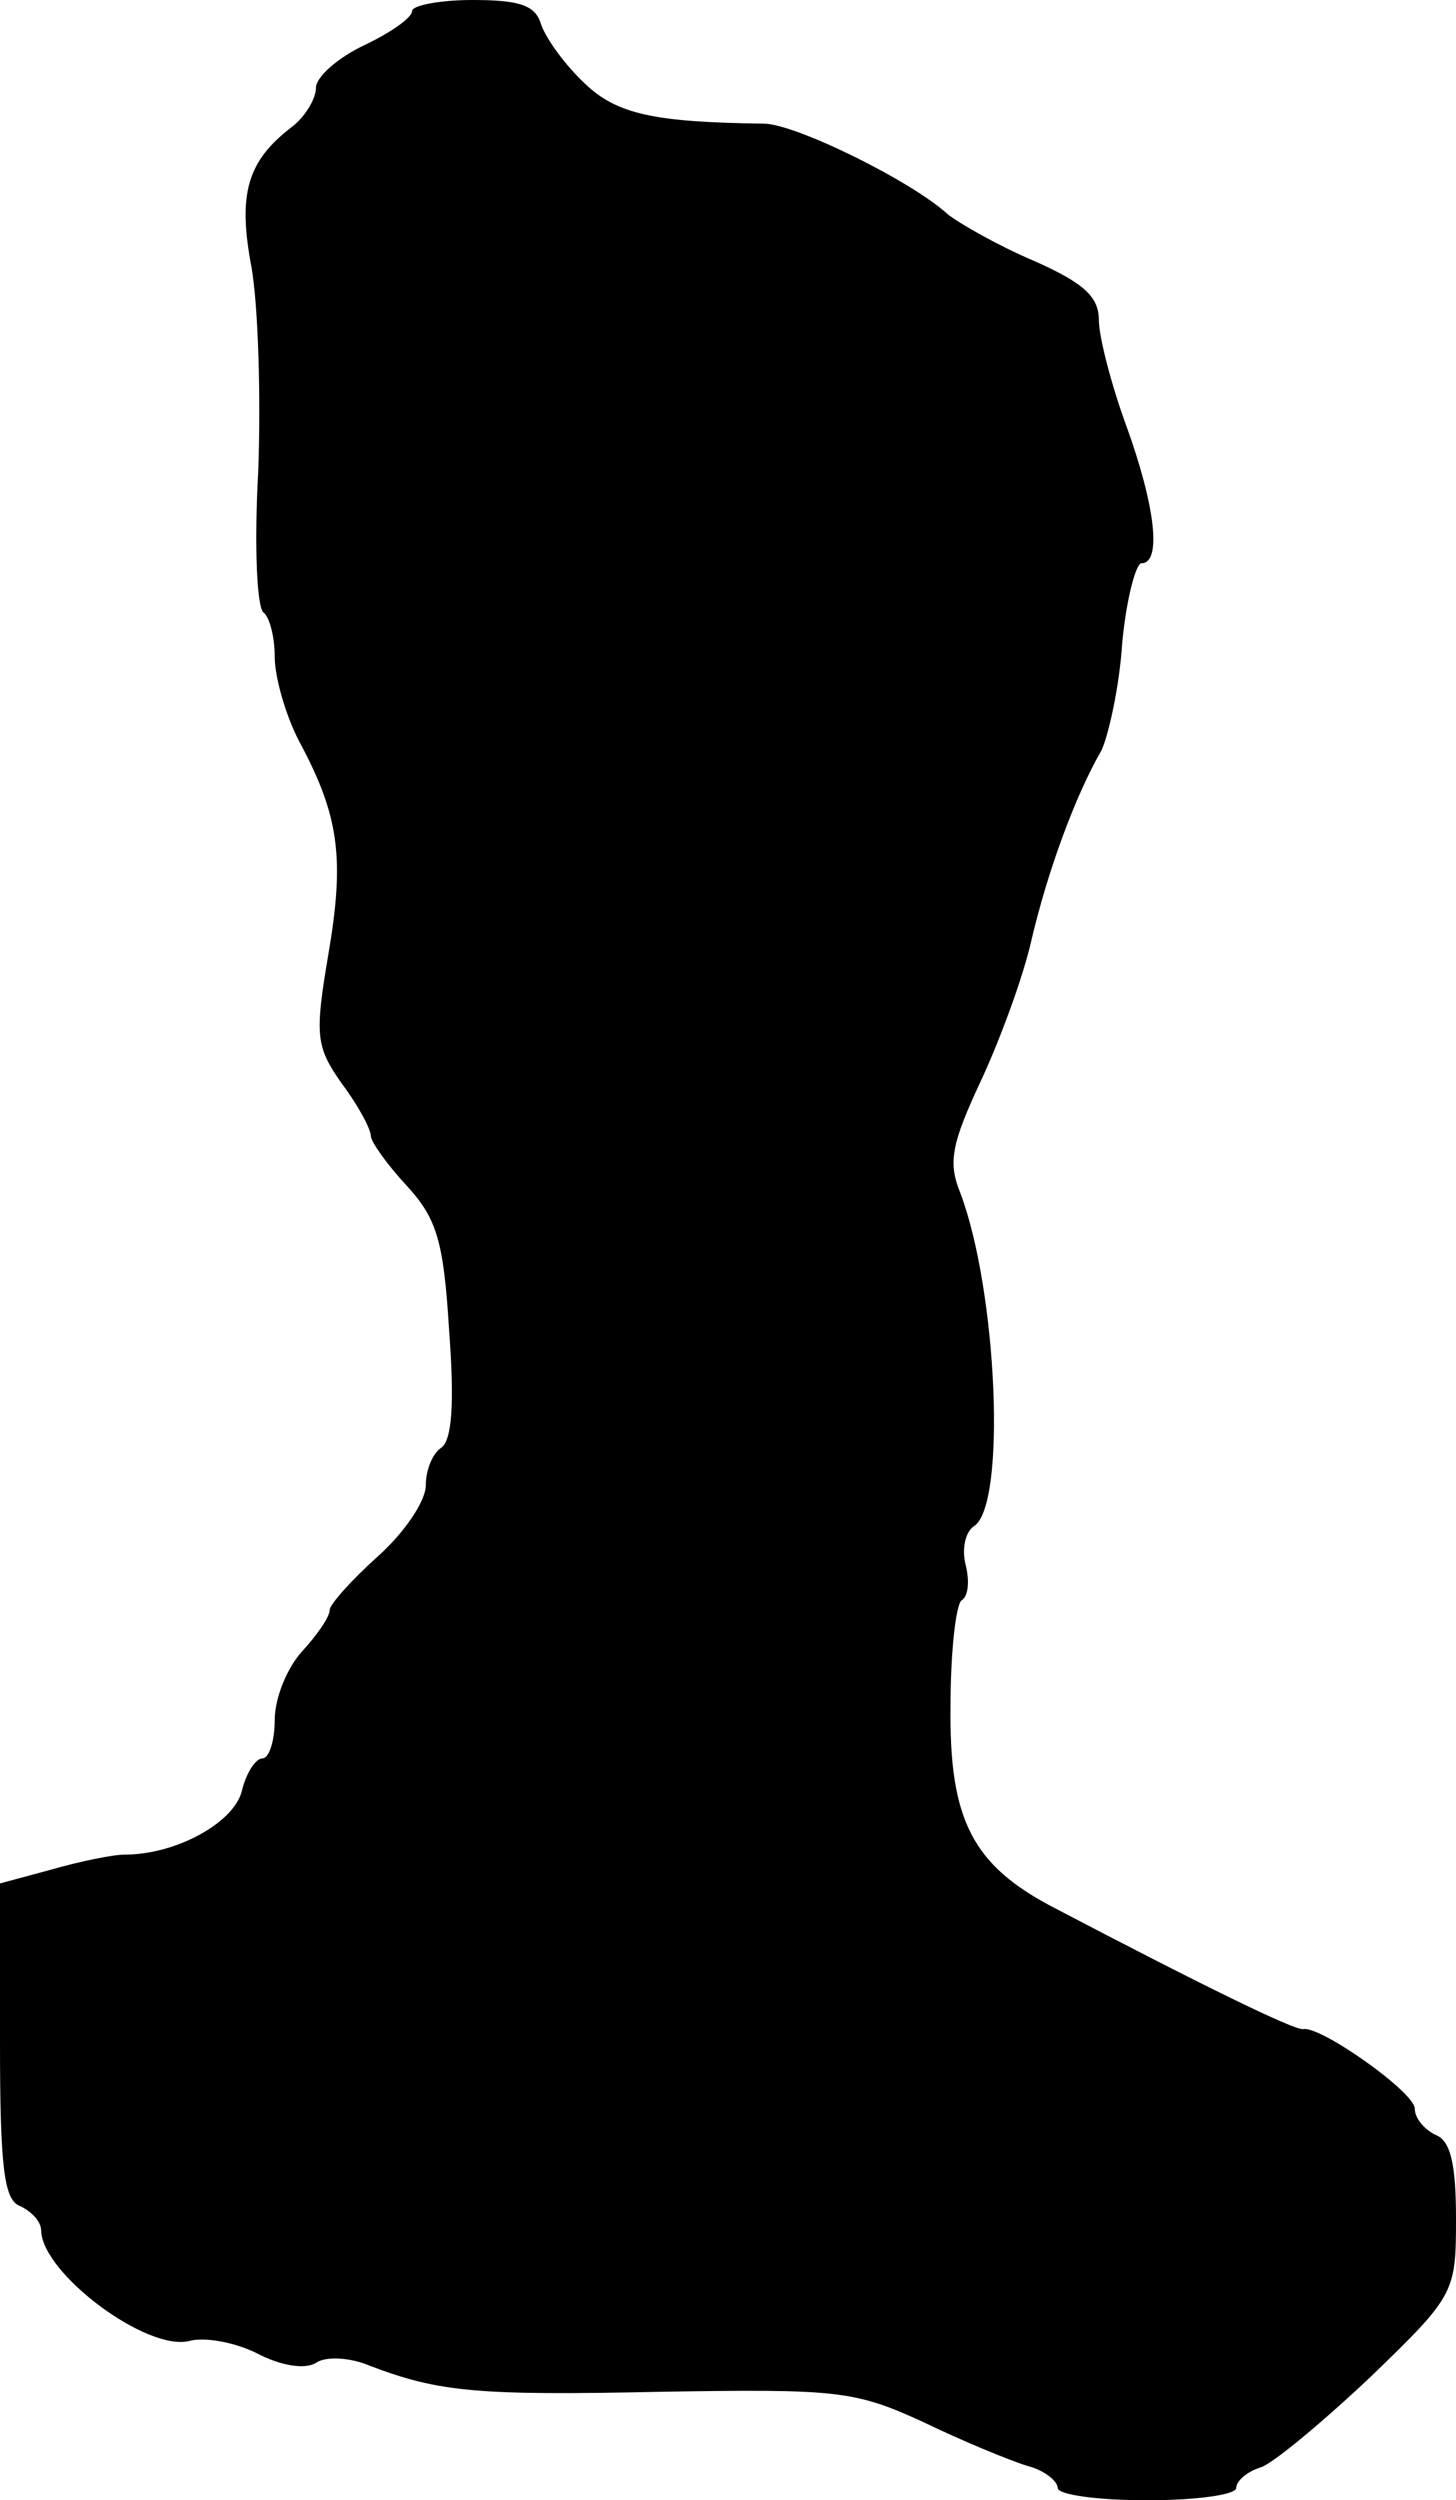
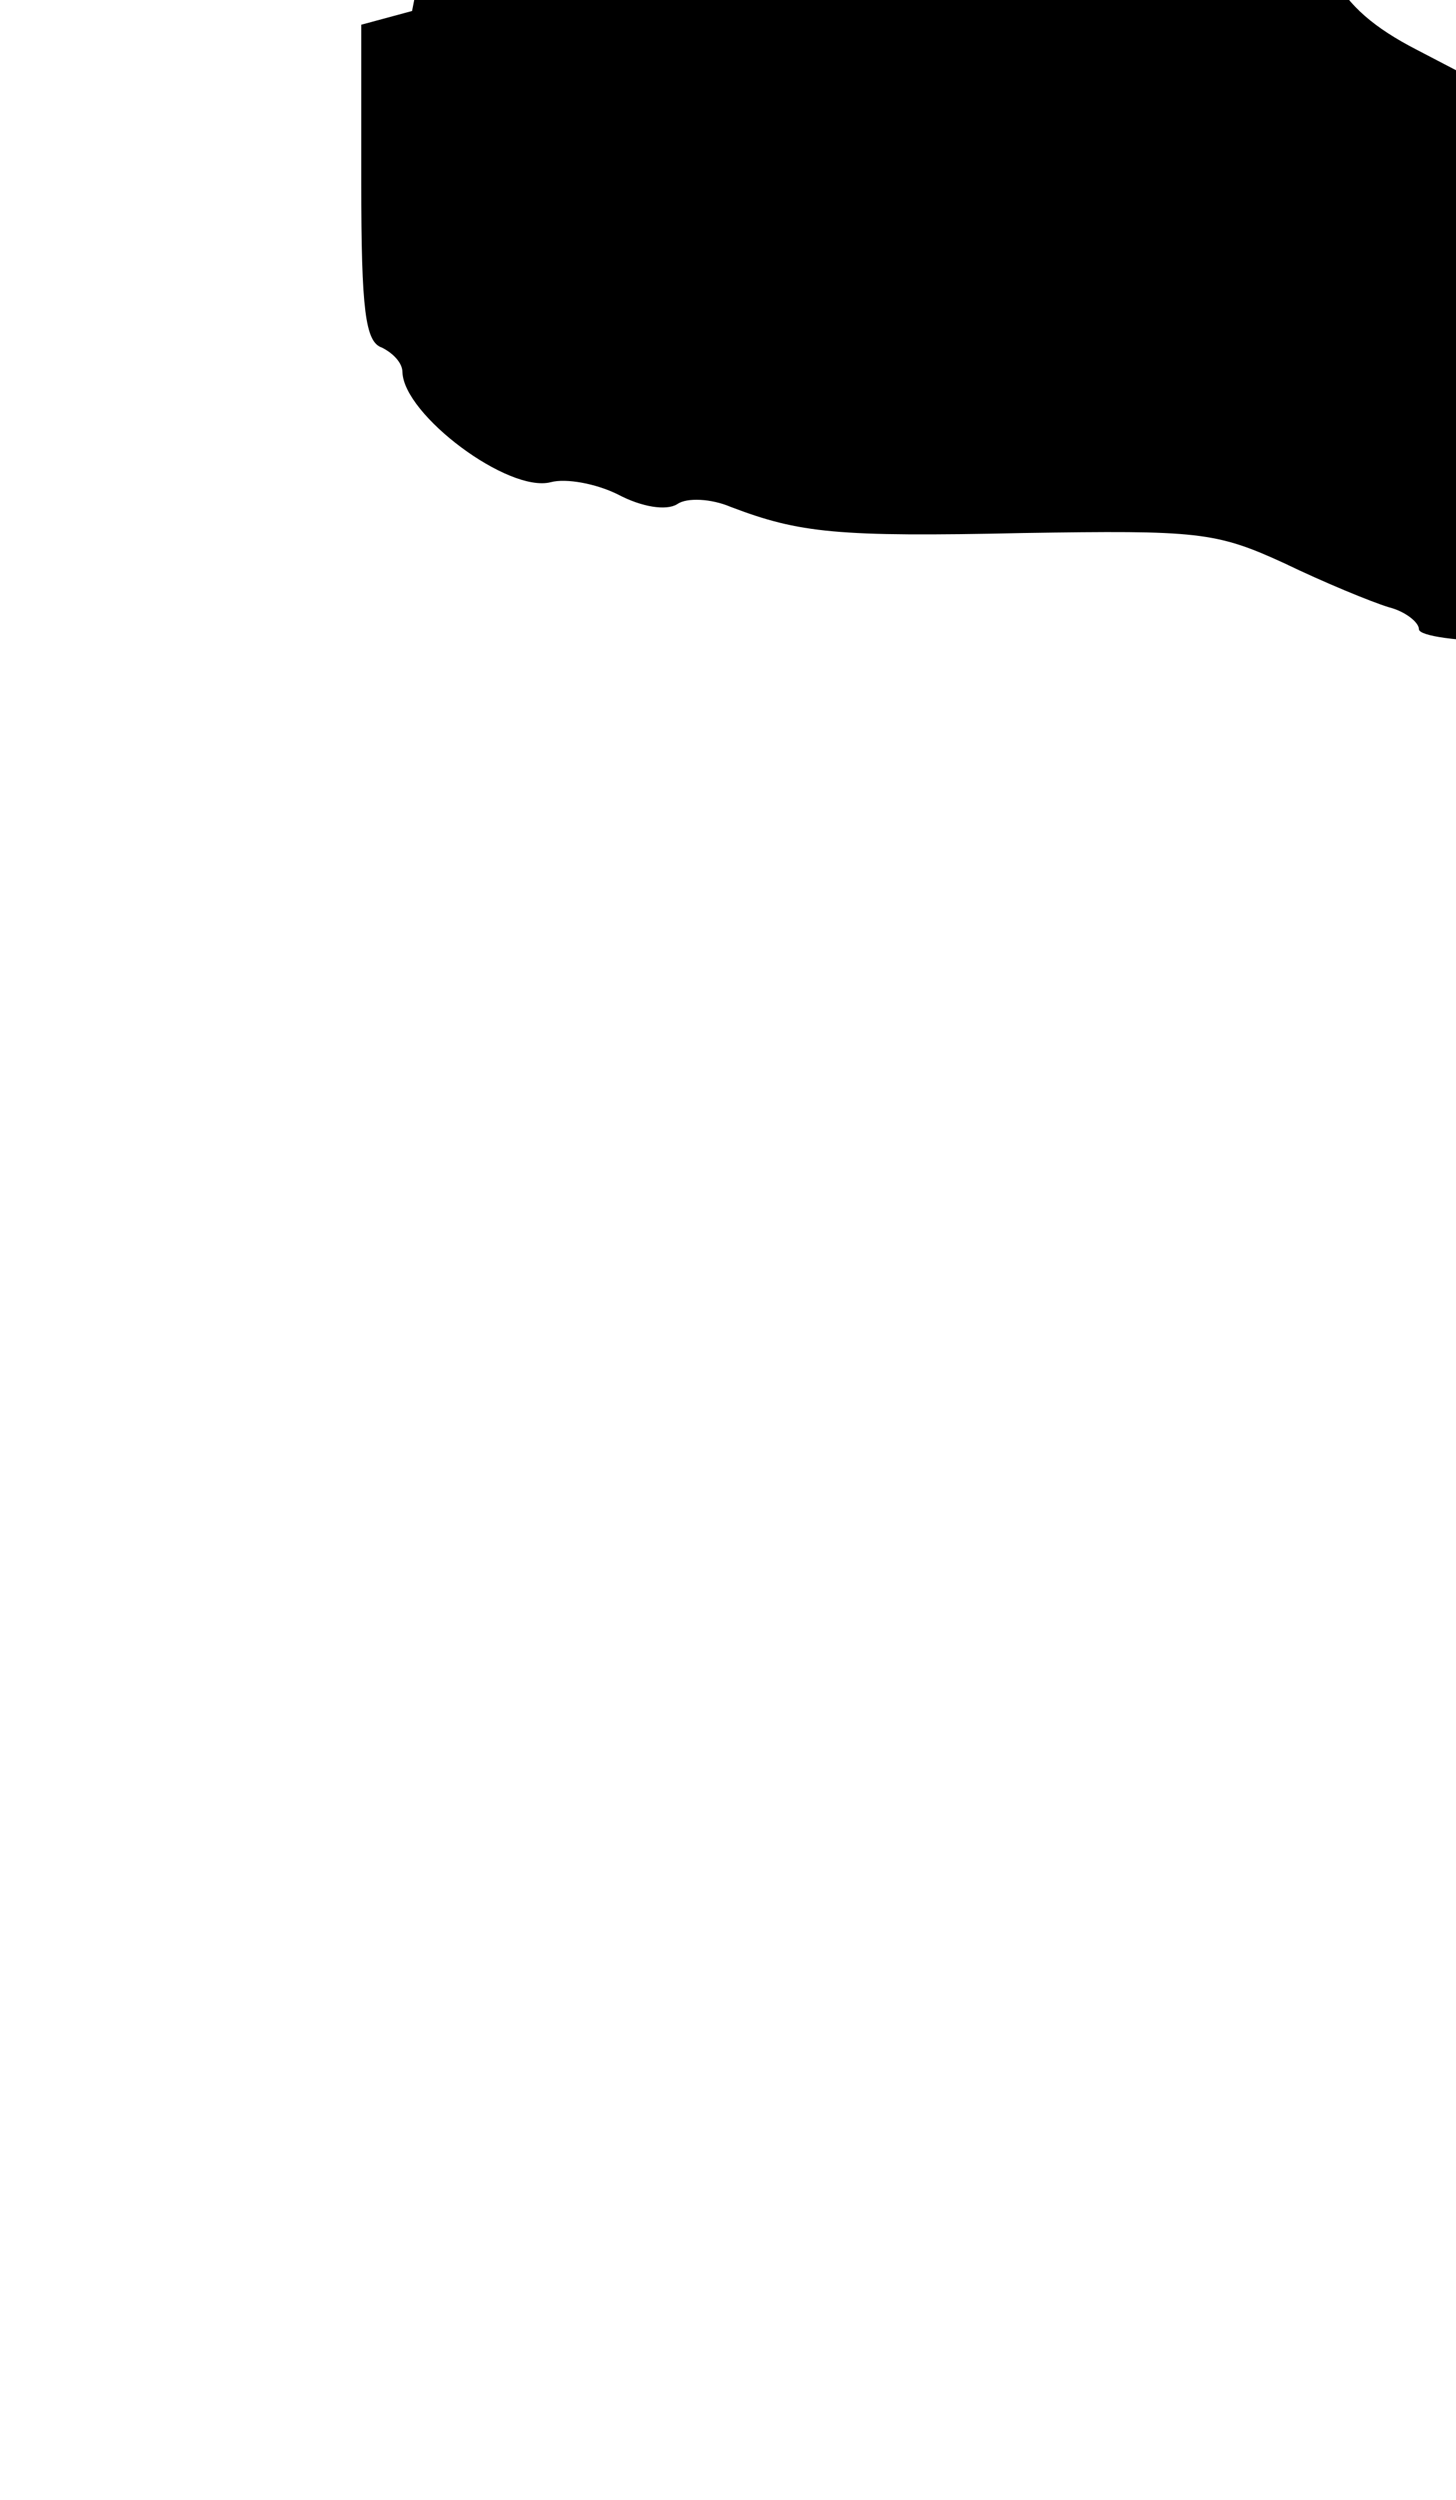
<svg xmlns="http://www.w3.org/2000/svg" version="1.0" width="106pt" height="182pt" viewBox="0 0 106 182" preserveAspectRatio="xMidYMid meet">
  <g transform="translate(0,182) scale(0.1,-0.1)" fill="#000000" stroke="none">
-     <path d="M300 1812 c0 -5 -16 -16 -35 -25 -19 -9 -35 -23 -35 -31 0 -8 -8 -21 -17 -28 -33 -25 -40 -49 -30 -102 5 -28 7 -95 5 -149 -3 -54 -1 -100 4 -103 4 -3 8 -17 8 -32 0 -15 8 -43 18 -62 29 -54 33 -85 21 -155 -10 -59 -9 -67 10 -94 12 -16 21 -33 21 -38 0 -4 12 -21 26 -36 22 -24 27 -40 31 -106 4 -53 2 -80 -6 -85 -6 -4 -11 -16 -11 -27 0 -12 -16 -35 -35 -52 -19 -17 -35 -35 -35 -39 0 -5 -9 -18 -20 -30 -11 -12 -20 -34 -20 -50 0 -15 -4 -28 -9 -28 -5 0 -12 -11 -15 -24 -6 -23 -48 -46 -85 -46 -9 0 -33 -5 -54 -11 l-37 -10 0 -115 c0 -93 3 -116 15 -120 8 -4 15 -11 15 -18 1 -31 77 -88 108 -80 11 3 33 -1 49 -9 17 -9 35 -12 43 -7 7 5 25 4 39 -2 50 -19 77 -22 213 -19 127 2 140 1 190 -22 29 -14 63 -28 76 -32 12 -3 22 -11 22 -16 0 -5 29 -9 65 -9 36 0 65 4 65 9 0 5 8 12 18 15 9 3 45 33 80 66 61 59 62 61 62 115 0 40 -4 57 -15 61 -8 4 -15 12 -15 19 0 12 -68 60 -81 58 -5 -2 -78 34 -181 88 -60 31 -77 64 -76 147 0 40 4 74 8 77 5 3 6 14 3 26 -3 12 0 24 6 28 24 15 17 172 -10 243 -9 22 -6 36 15 81 14 30 31 76 37 103 12 51 32 105 51 138 5 11 13 46 15 78 3 32 10 58 14 58 15 0 10 42 -11 100 -11 30 -20 65 -20 77 0 17 -11 27 -47 43 -26 11 -54 27 -63 34 -26 24 -111 66 -134 66 -80 1 -107 7 -130 29 -14 13 -28 32 -32 43 -4 14 -15 18 -50 18 -24 0 -44 -4 -44 -8z" />
+     <path d="M300 1812 l-37 -10 0 -115 c0 -93 3 -116 15 -120 8 -4 15 -11 15 -18 1 -31 77 -88 108 -80 11 3 33 -1 49 -9 17 -9 35 -12 43 -7 7 5 25 4 39 -2 50 -19 77 -22 213 -19 127 2 140 1 190 -22 29 -14 63 -28 76 -32 12 -3 22 -11 22 -16 0 -5 29 -9 65 -9 36 0 65 4 65 9 0 5 8 12 18 15 9 3 45 33 80 66 61 59 62 61 62 115 0 40 -4 57 -15 61 -8 4 -15 12 -15 19 0 12 -68 60 -81 58 -5 -2 -78 34 -181 88 -60 31 -77 64 -76 147 0 40 4 74 8 77 5 3 6 14 3 26 -3 12 0 24 6 28 24 15 17 172 -10 243 -9 22 -6 36 15 81 14 30 31 76 37 103 12 51 32 105 51 138 5 11 13 46 15 78 3 32 10 58 14 58 15 0 10 42 -11 100 -11 30 -20 65 -20 77 0 17 -11 27 -47 43 -26 11 -54 27 -63 34 -26 24 -111 66 -134 66 -80 1 -107 7 -130 29 -14 13 -28 32 -32 43 -4 14 -15 18 -50 18 -24 0 -44 -4 -44 -8z" />
  </g>
</svg>